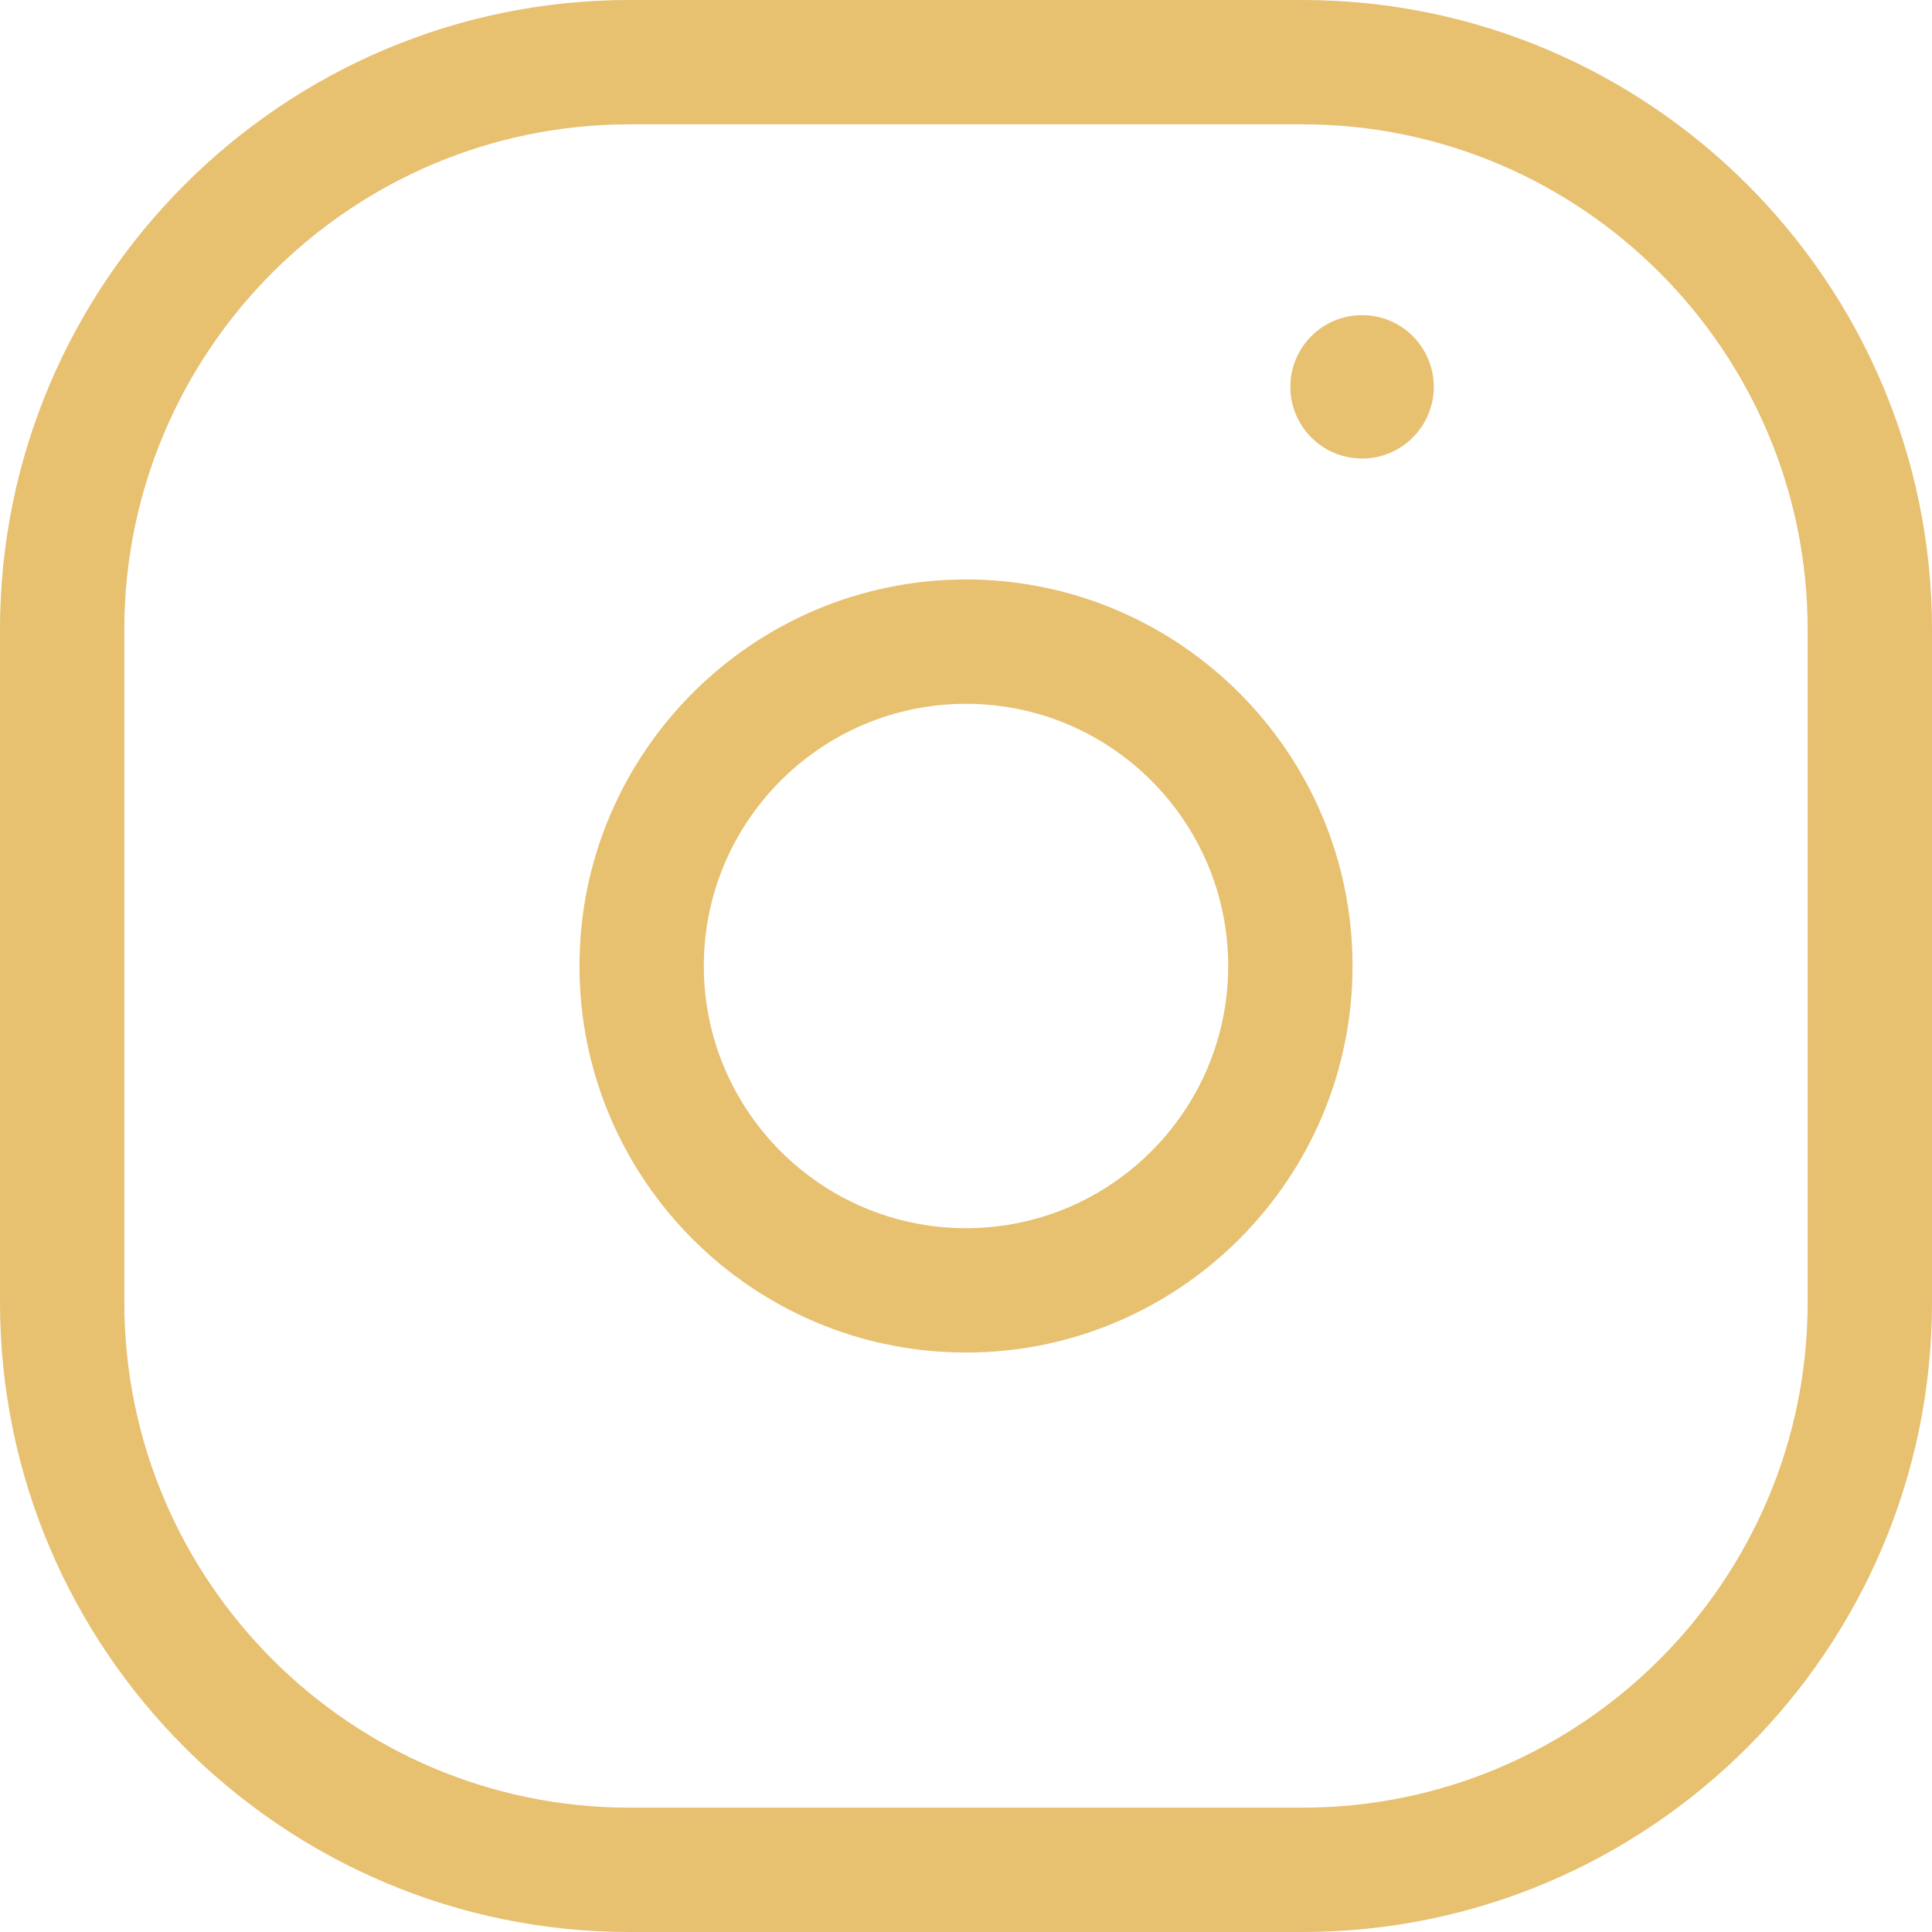
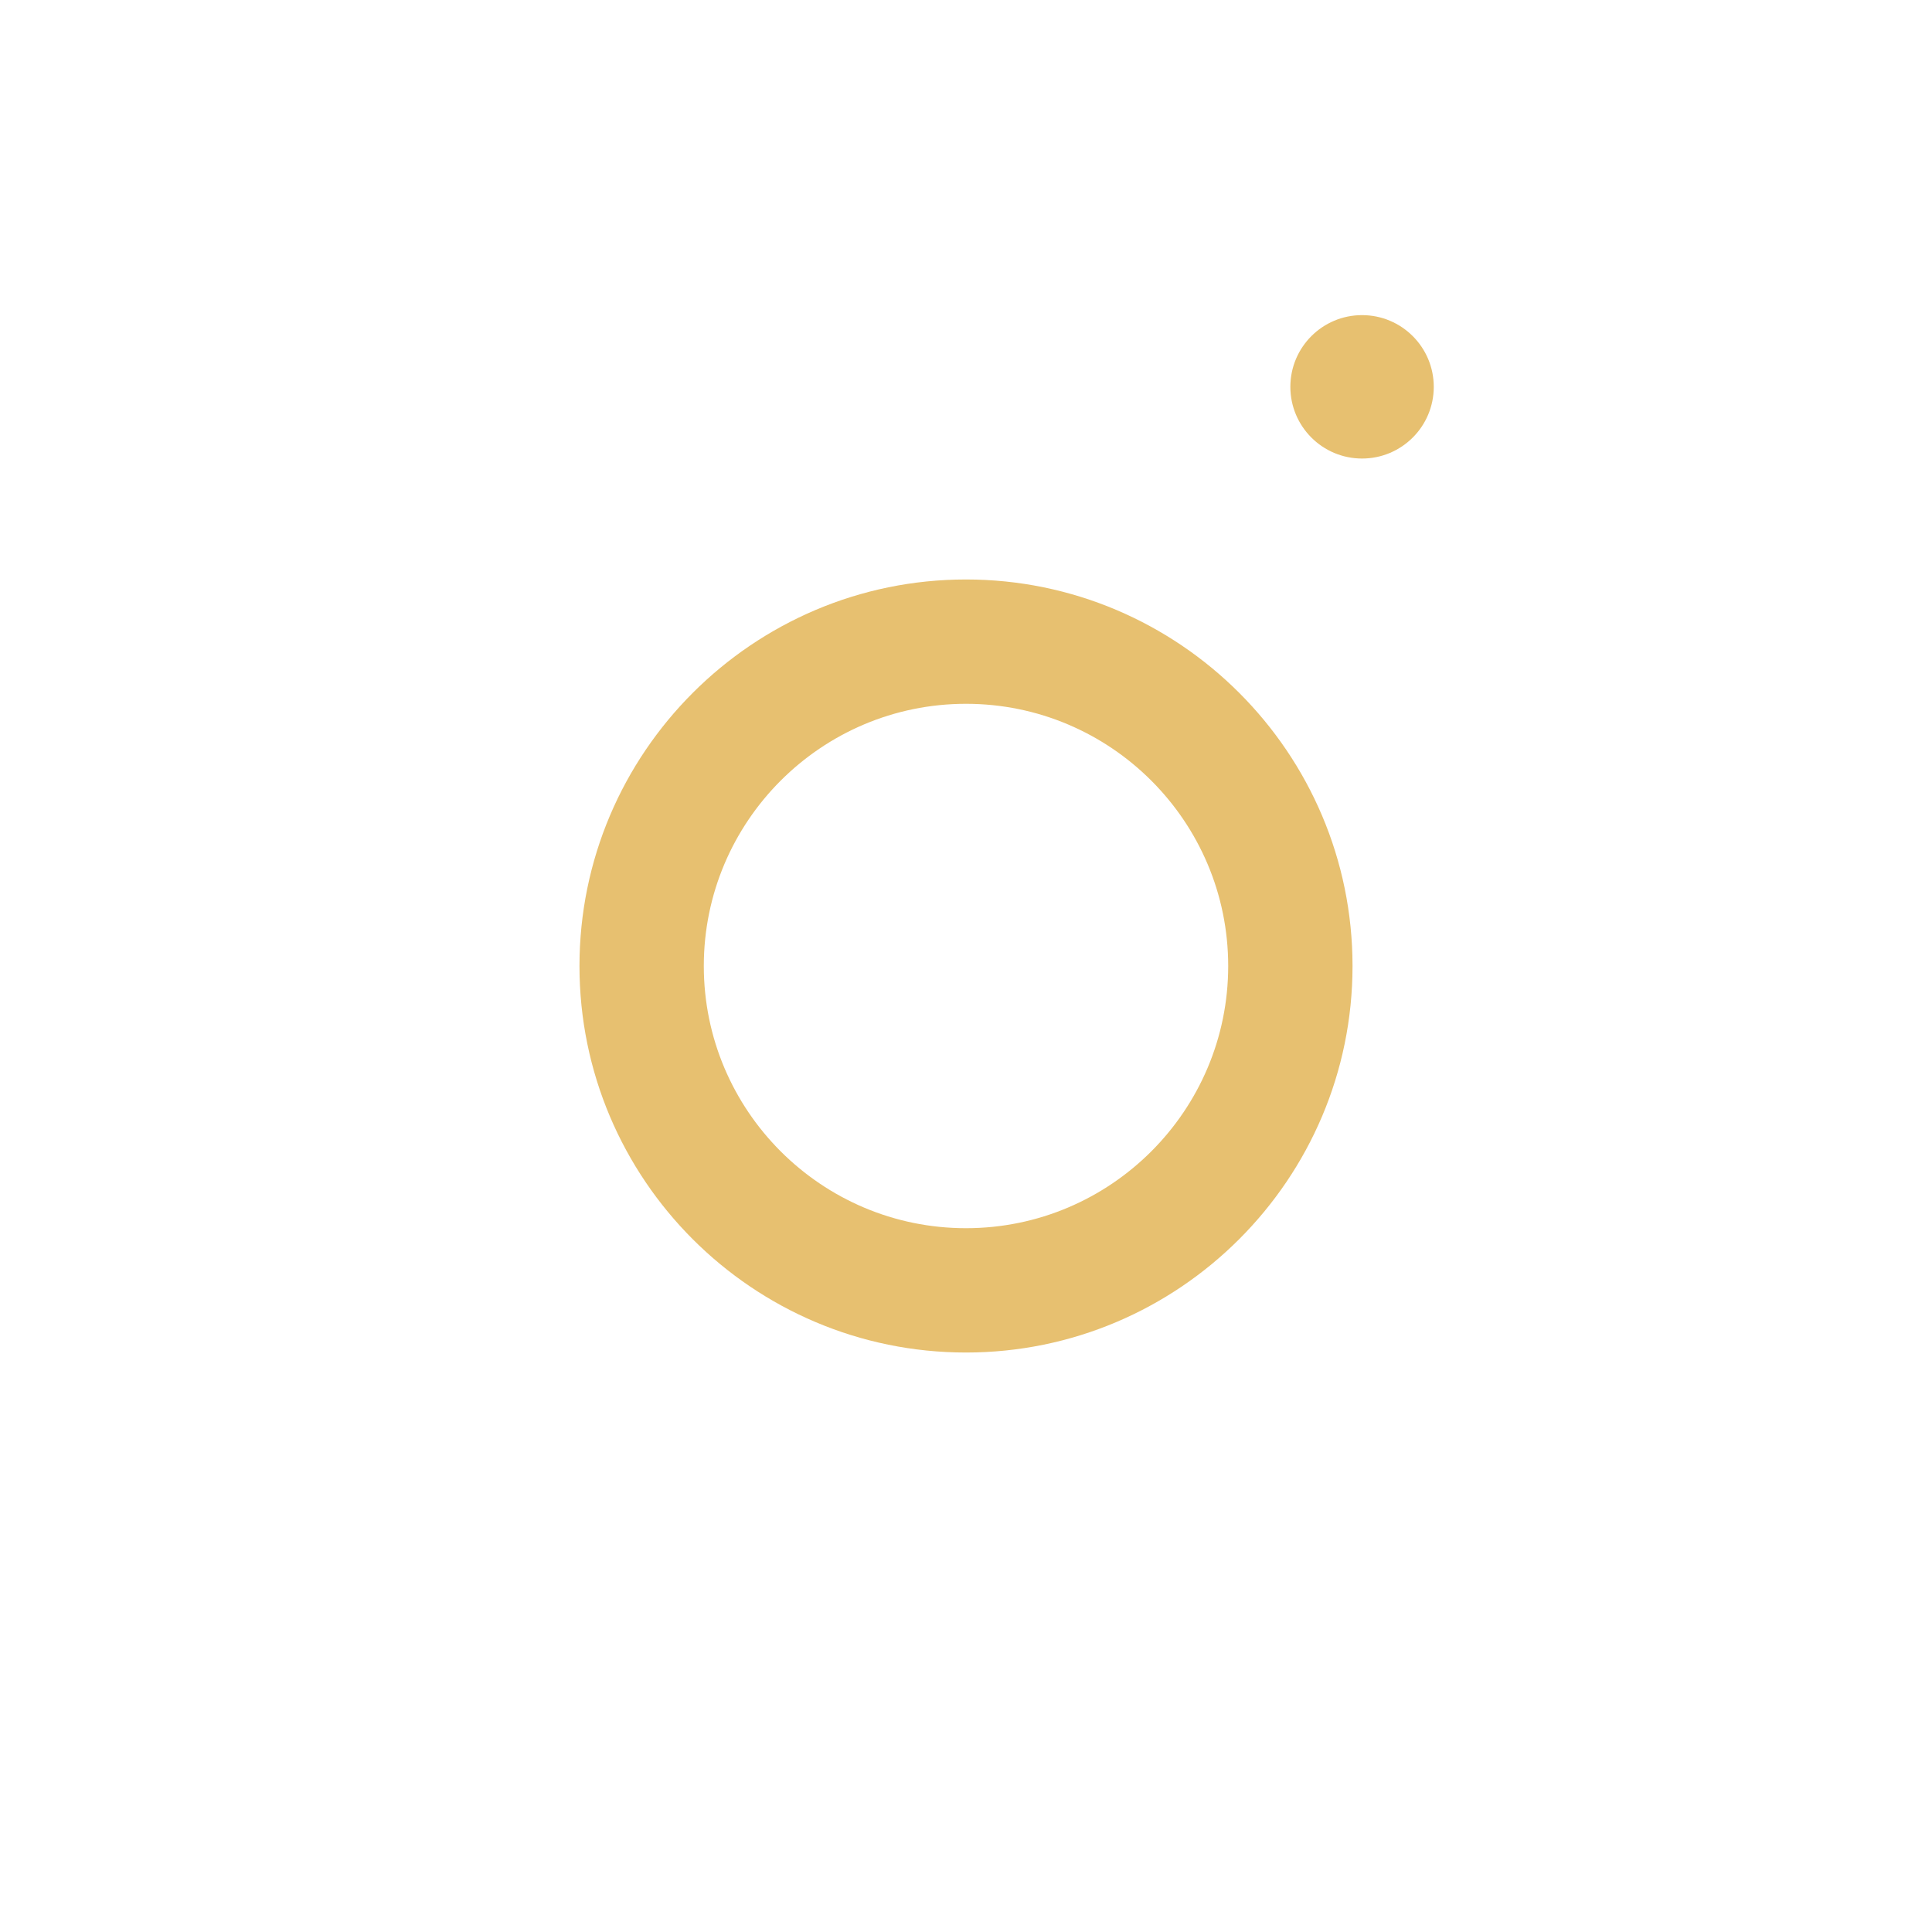
<svg xmlns="http://www.w3.org/2000/svg" id="Layer_2" viewBox="0 0 62.78 62.78">
  <defs>
    <style>.cls-1{fill:#e7c070;}</style>
  </defs>
  <g id="Layer_1-2">
-     <path class="cls-1" d="M42.32,62.78h-21.86C9.18,62.78,0,53.6,0,42.32v-21.86C0,9.18,9.18,0,20.46,0h21.86c11.28,0,20.46,9.18,20.46,20.46v21.86c0,11.28-9.18,20.46-20.46,20.46ZM20.46,4.04c-9.05,0-16.42,7.36-16.42,16.42v21.86c0,9.05,7.36,16.42,16.42,16.42h21.86c9.05,0,16.42-7.36,16.42-16.42v-21.86c0-9.05-7.36-16.42-16.42-16.42h-21.86Z" />
    <path class="cls-1" d="M31.39,43.95c-6.93,0-12.56-5.63-12.56-12.56s5.64-12.56,12.56-12.56,12.56,5.63,12.56,12.56-5.64,12.56-12.56,12.56ZM31.39,22.87c-4.7,0-8.52,3.82-8.52,8.52s3.82,8.52,8.52,8.52,8.52-3.82,8.52-8.52-3.82-8.52-8.52-8.52Z" />
    <circle class="cls-1" cx="44.26" cy="12.57" r="2.33" />
  </g>
</svg>